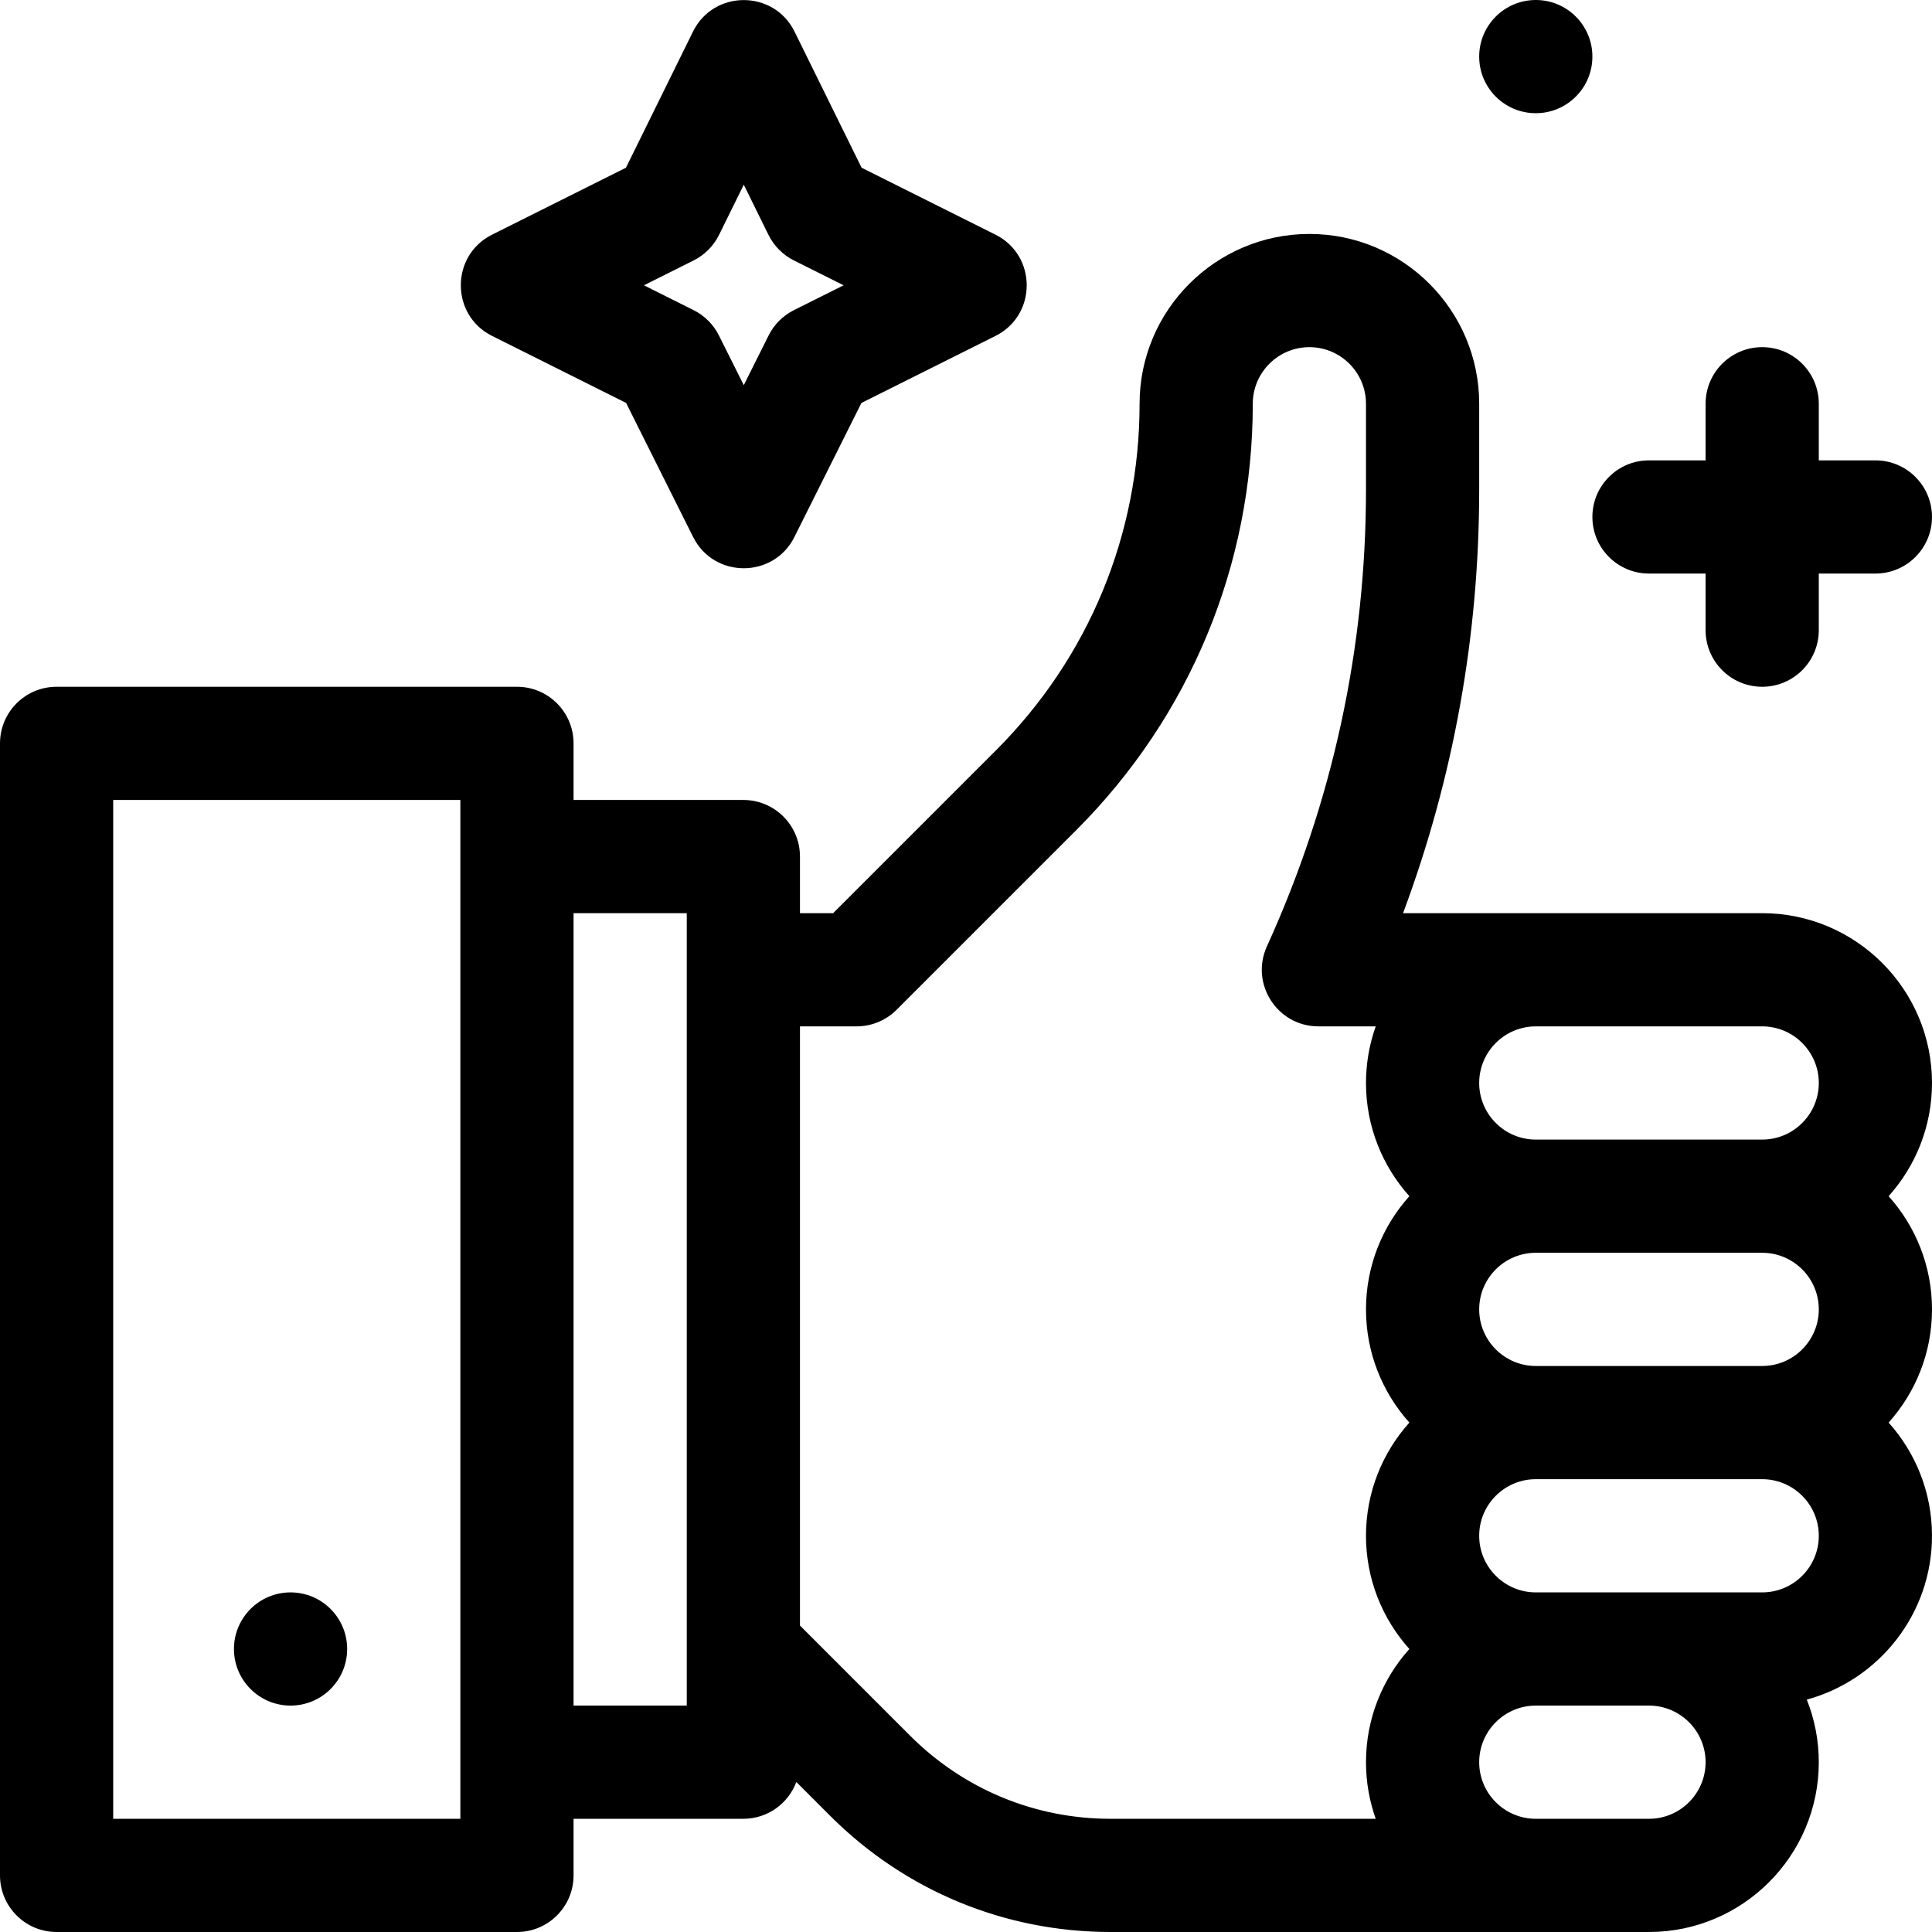
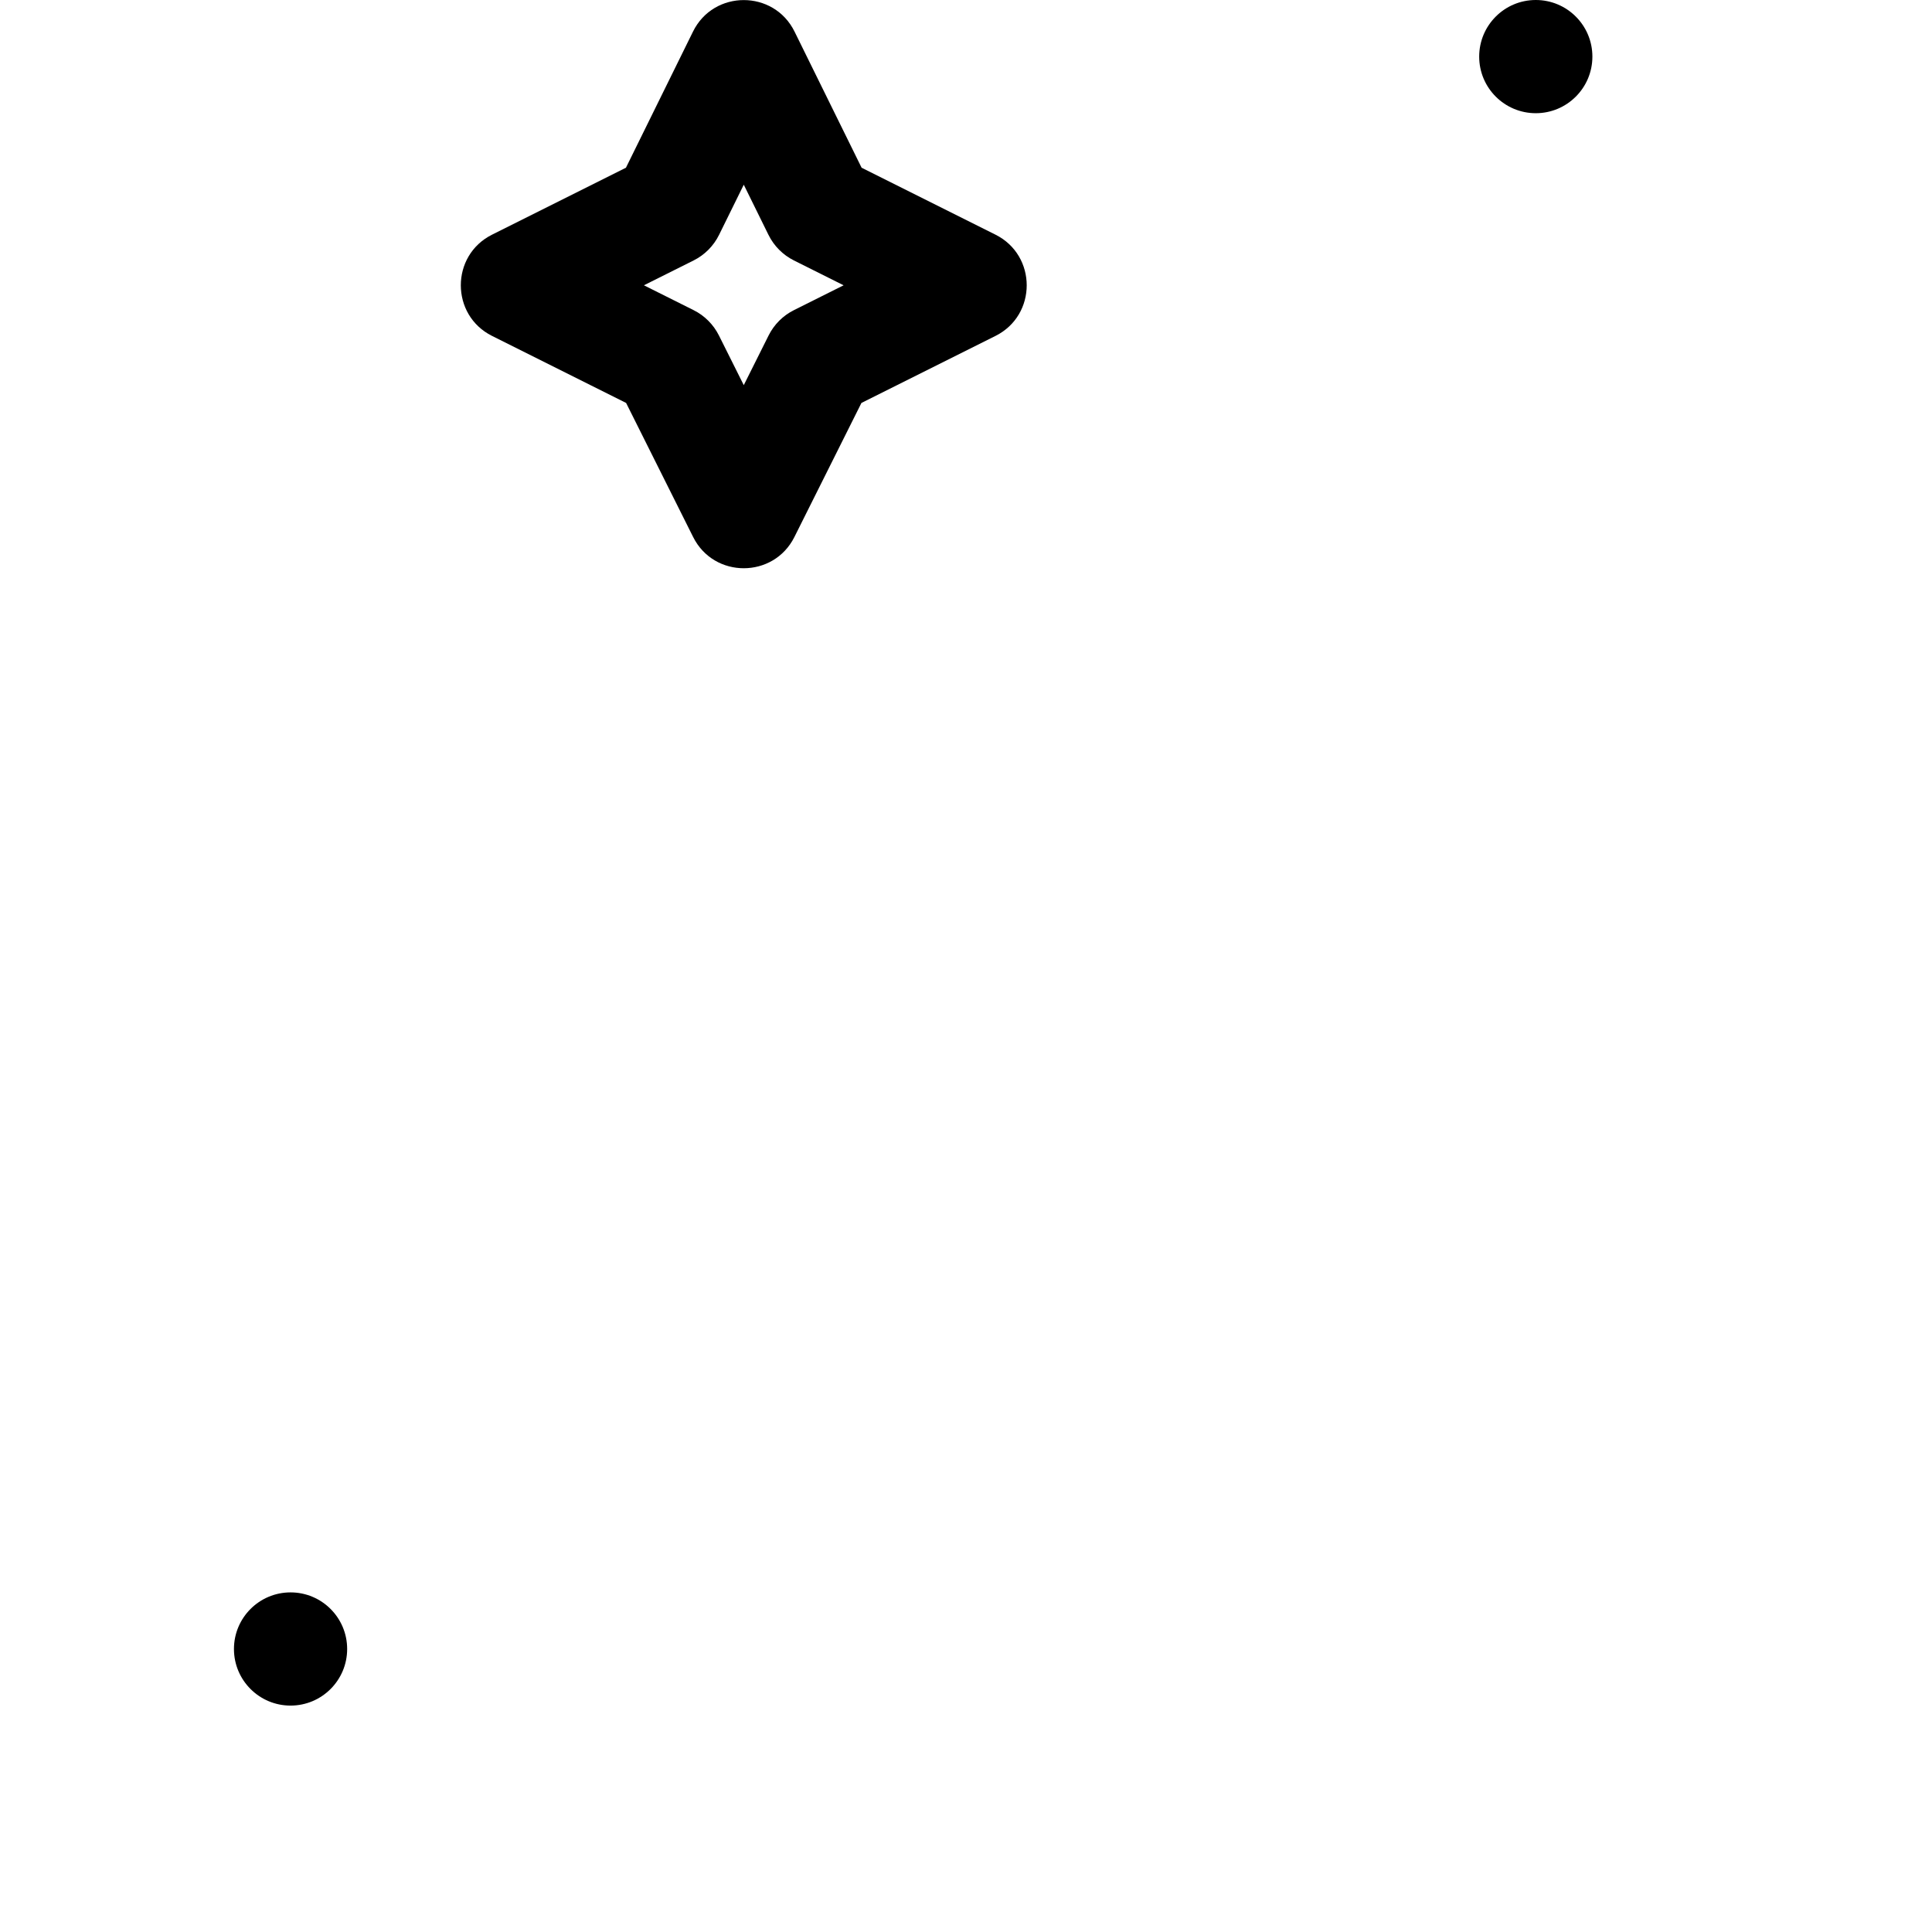
<svg xmlns="http://www.w3.org/2000/svg" version="1.1" id="Capa_1" x="0px" y="0px" viewBox="0 0 512 512" style="enable-background:new 0 0 512 512;" xml:space="preserve">
  <g>
    <g>
-       <path d="M500.505,317c7.141-7.968,11.495-18.483,11.495-30c0-24.813-20.187-45-45-45c-9.644,0-84.985,0-95.175,0 C385.222,206.072,392,168.402,392,129.721V107c0-24.813-20.187-45-45-45s-45,20.187-45,45c0,34.686-13.507,67.294-38.033,91.82 L220.787,242H212v-15c0-8.284-6.716-15-15-15h-45v-15c0-8.284-6.716-15-15-15H15c-8.284,0-15,6.716-15,15v300 c0,8.284,6.716,15,15,15h122c8.284,0,15-6.716,15-15v-15h45c6.434,0,11.907-4.059,14.037-9.75l8.955,8.955 C239.85,501.063,266.253,512,294.338,512c2.966,0,139.624,0,142.662,0c24.813,0,45-20.187,45-45 c0-5.856-1.136-11.449-3.181-16.586C497.916,445.209,512,427.723,512,407c0-11.517-4.354-22.032-11.495-30 c7.141-7.968,11.495-18.483,11.495-30C512,335.483,507.646,324.968,500.505,317z M122,482H30V212h92 C122,217.935,122,479.004,122,482z M182,257v180v15h-30V242h30V257z M373.495,377C366.354,384.968,362,395.483,362,407 c0,11.517,4.354,22.032,11.495,30C366.354,444.968,362,455.483,362,467c0,5.258,0.915,10.305,2.58,15h-70.242 c-20.071,0-38.941-7.816-53.133-22.008L212,430.787V272h15c3.979,0,7.793-1.581,10.606-4.394l47.574-47.573 C315.372,189.841,332,149.699,332,107c0-8.271,6.729-15,15-15s15,6.729,15,15v22.721c0,42.055-8.833,82.787-26.252,121.066 C331.231,260.711,338.504,272,349.4,272h15.18c-1.665,4.695-2.58,9.742-2.58,15c0,11.517,4.354,22.032,11.495,30 C366.354,324.968,362,335.483,362,347C362,358.517,366.354,369.032,373.495,377z M437,482h-30c-8.271,0-15-6.729-15-15 s6.729-15,15-15h30c8.271,0,15,6.729,15,15S445.271,482,437,482z M467,422c-6.359,0-53.641,0-60,0c-8.271,0-15-6.729-15-15 s6.729-15,15-15h60c8.271,0,15,6.729,15,15S475.271,422,467,422z M467,362h-60c-8.271,0-15-6.729-15-15s6.729-15,15-15h60 c8.271,0,15,6.729,15,15S475.271,362,467,362z M467,302h-60c-8.271,0-15-6.729-15-15s6.729-15,15-15h60c8.271,0,15,6.729,15,15 S475.271,302,467,302z" />
-     </g>
+       </g>
  </g>
  <g>
    <g>
      <circle cx="77" cy="437" r="15" />
    </g>
  </g>
  <g>
    <g>
      <circle cx="407" cy="15" r="15" />
    </g>
  </g>
  <g>
    <g>
      <path d="M263.815,62.189l-35.483-17.742l-17.77-36.07c-5.487-11.138-21.42-11.144-26.912,0l-17.769,36.07L130.398,62.19 c-11.047,5.524-11.022,21.322,0,26.832l35.528,17.765l17.764,35.527c5.524,11.047,21.322,11.022,26.833,0l17.765-35.527 l35.527-17.765C274.862,83.499,274.836,67.701,263.815,62.189z M210.398,82.191c-2.903,1.451-5.256,3.805-6.708,6.708 l-6.585,13.168l-6.584-13.168c-1.452-2.903-3.805-5.256-6.708-6.708l-13.168-6.585l13.169-6.584c2.93-1.465,5.3-3.849,6.747-6.788 l6.545-13.286l6.545,13.286c1.447,2.938,3.817,5.322,6.747,6.788l13.168,6.584L210.398,82.191z" />
    </g>
  </g>
  <g>
    <g>
-       <path d="M497,122h-15v-15c0-8.284-6.716-15-15-15s-15,6.716-15,15v15h-15c-8.284,0-15,6.716-15,15s6.716,15,15,15h15v15 c0,8.284,6.716,15,15,15s15-6.716,15-15v-15h15c8.284,0,15-6.716,15-15S505.284,122,497,122z" />
-     </g>
+       </g>
  </g>
  <g> </g>
  <g> </g>
  <g> </g>
  <g> </g>
  <g> </g>
  <g> </g>
  <g> </g>
  <g> </g>
  <g> </g>
  <g> </g>
  <g> </g>
  <g> </g>
  <g> </g>
  <g> </g>
  <g> </g>
</svg>